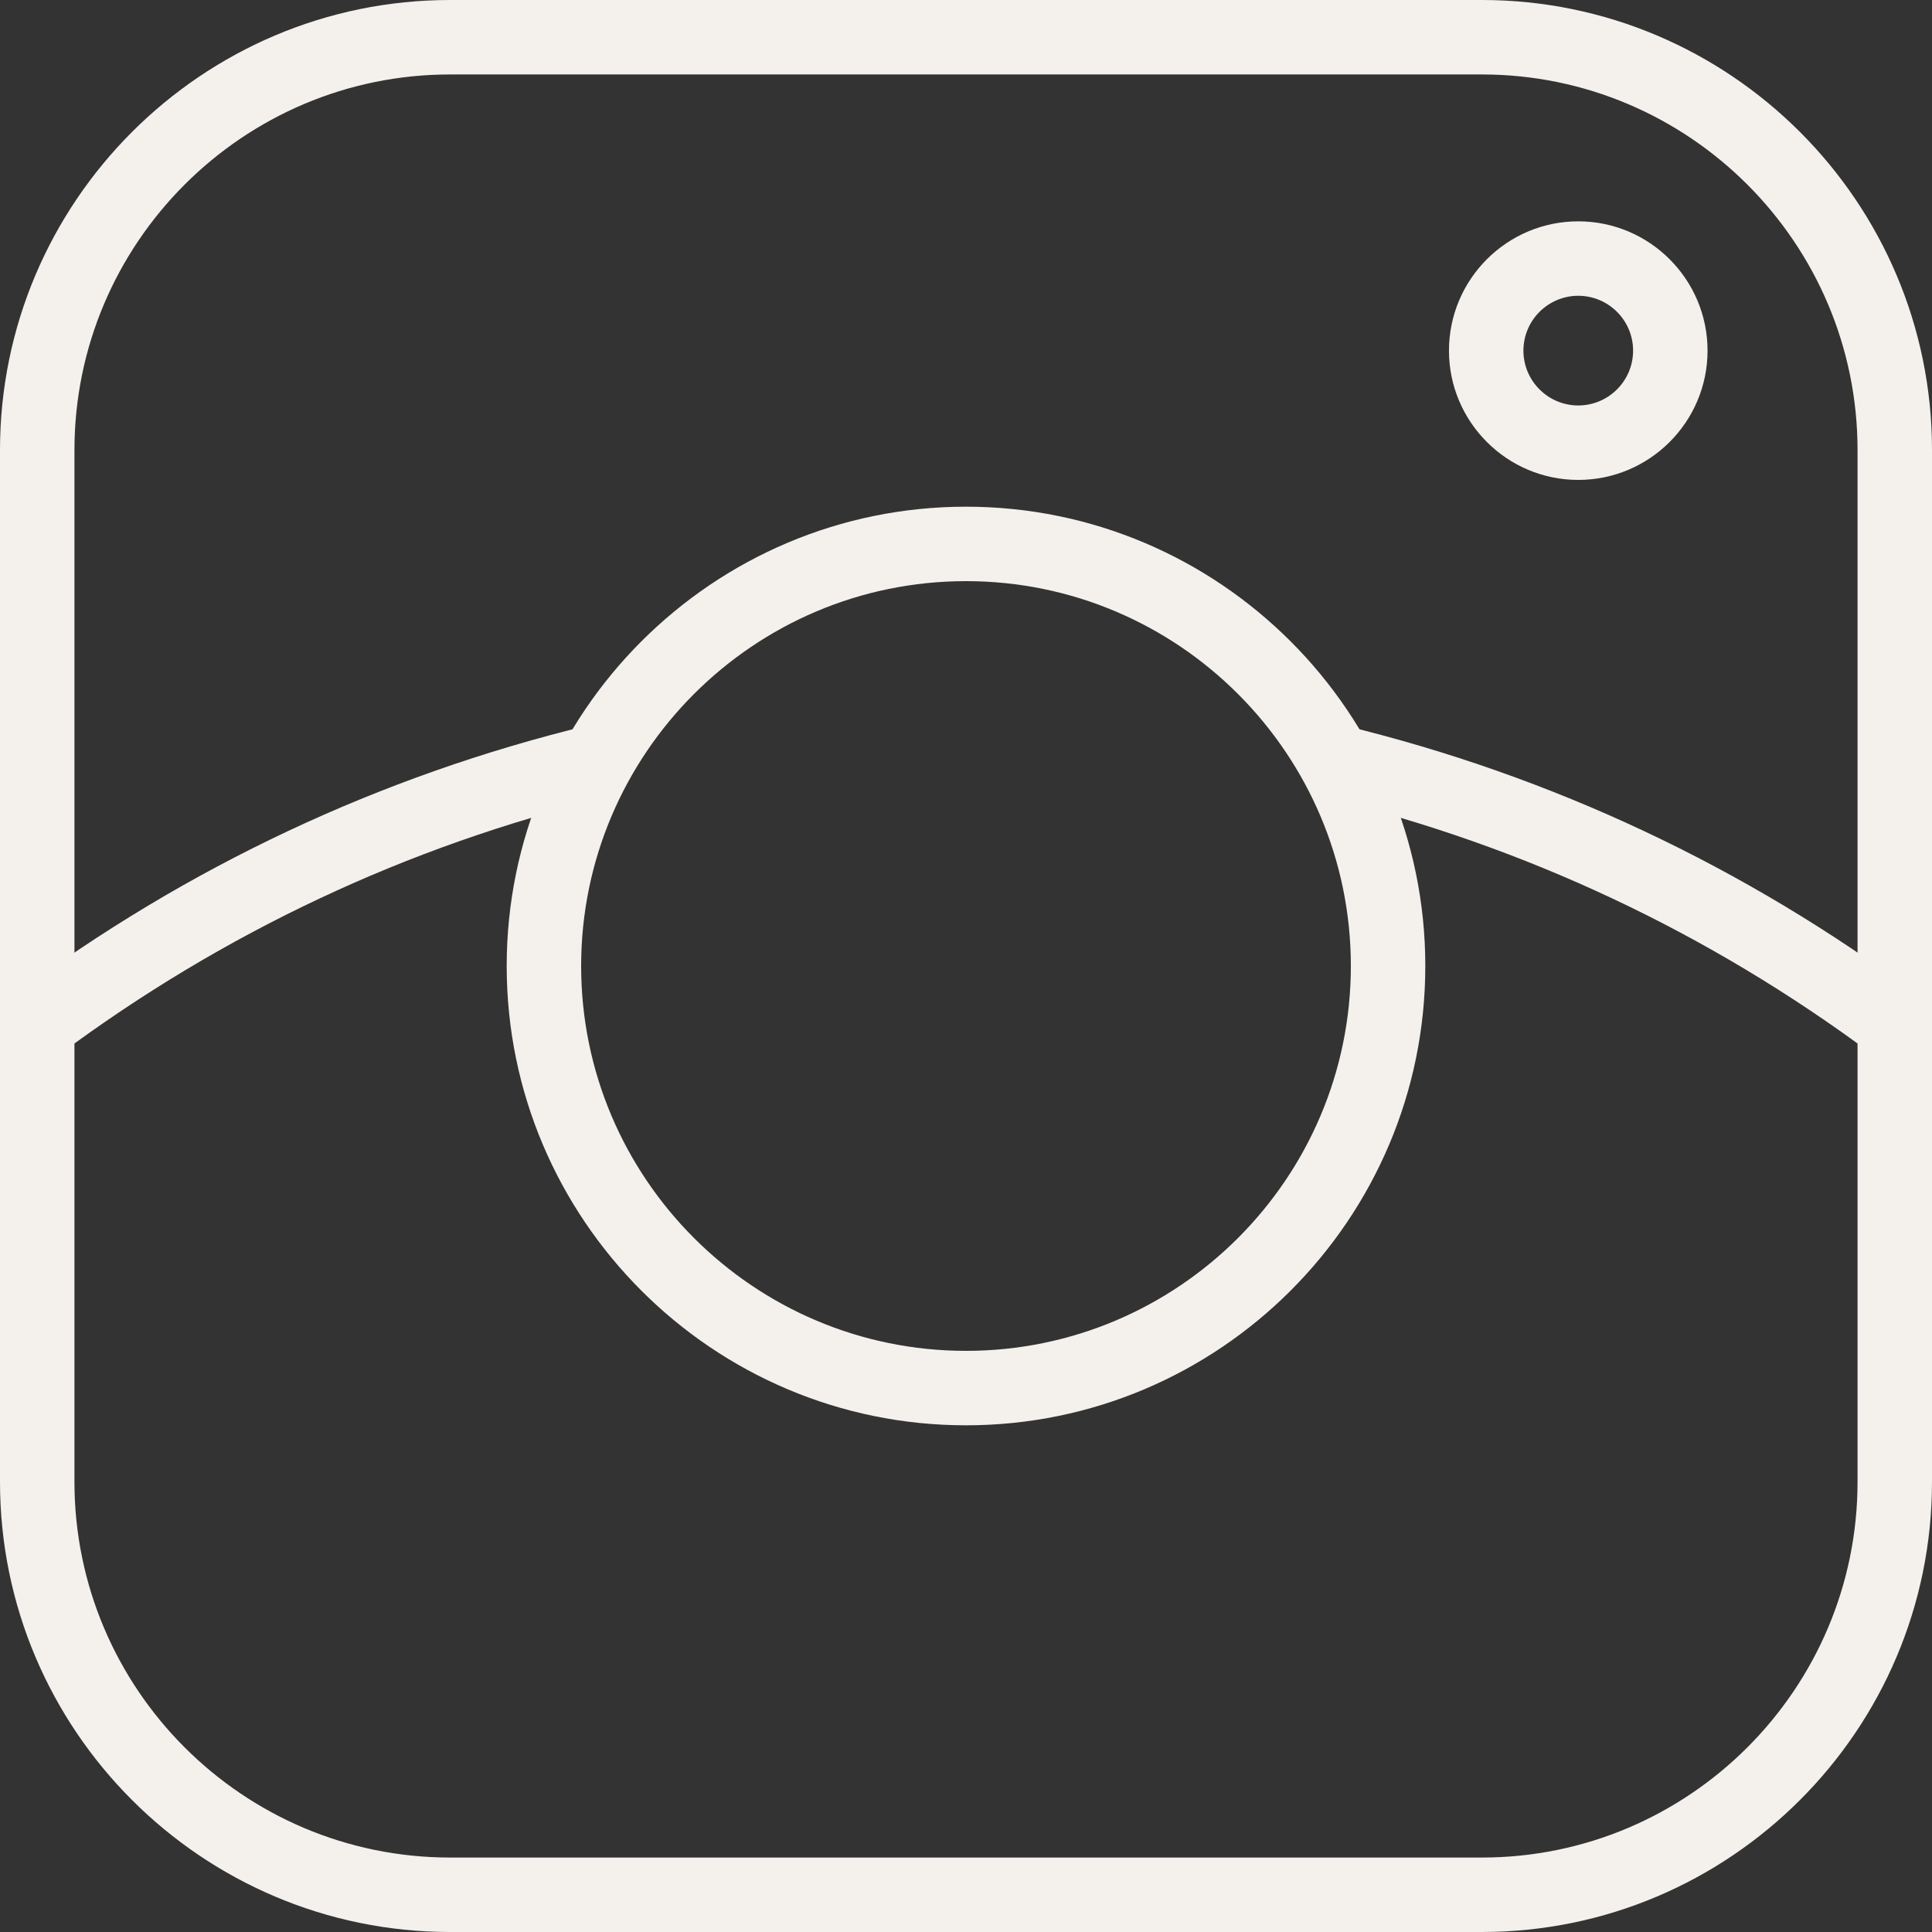
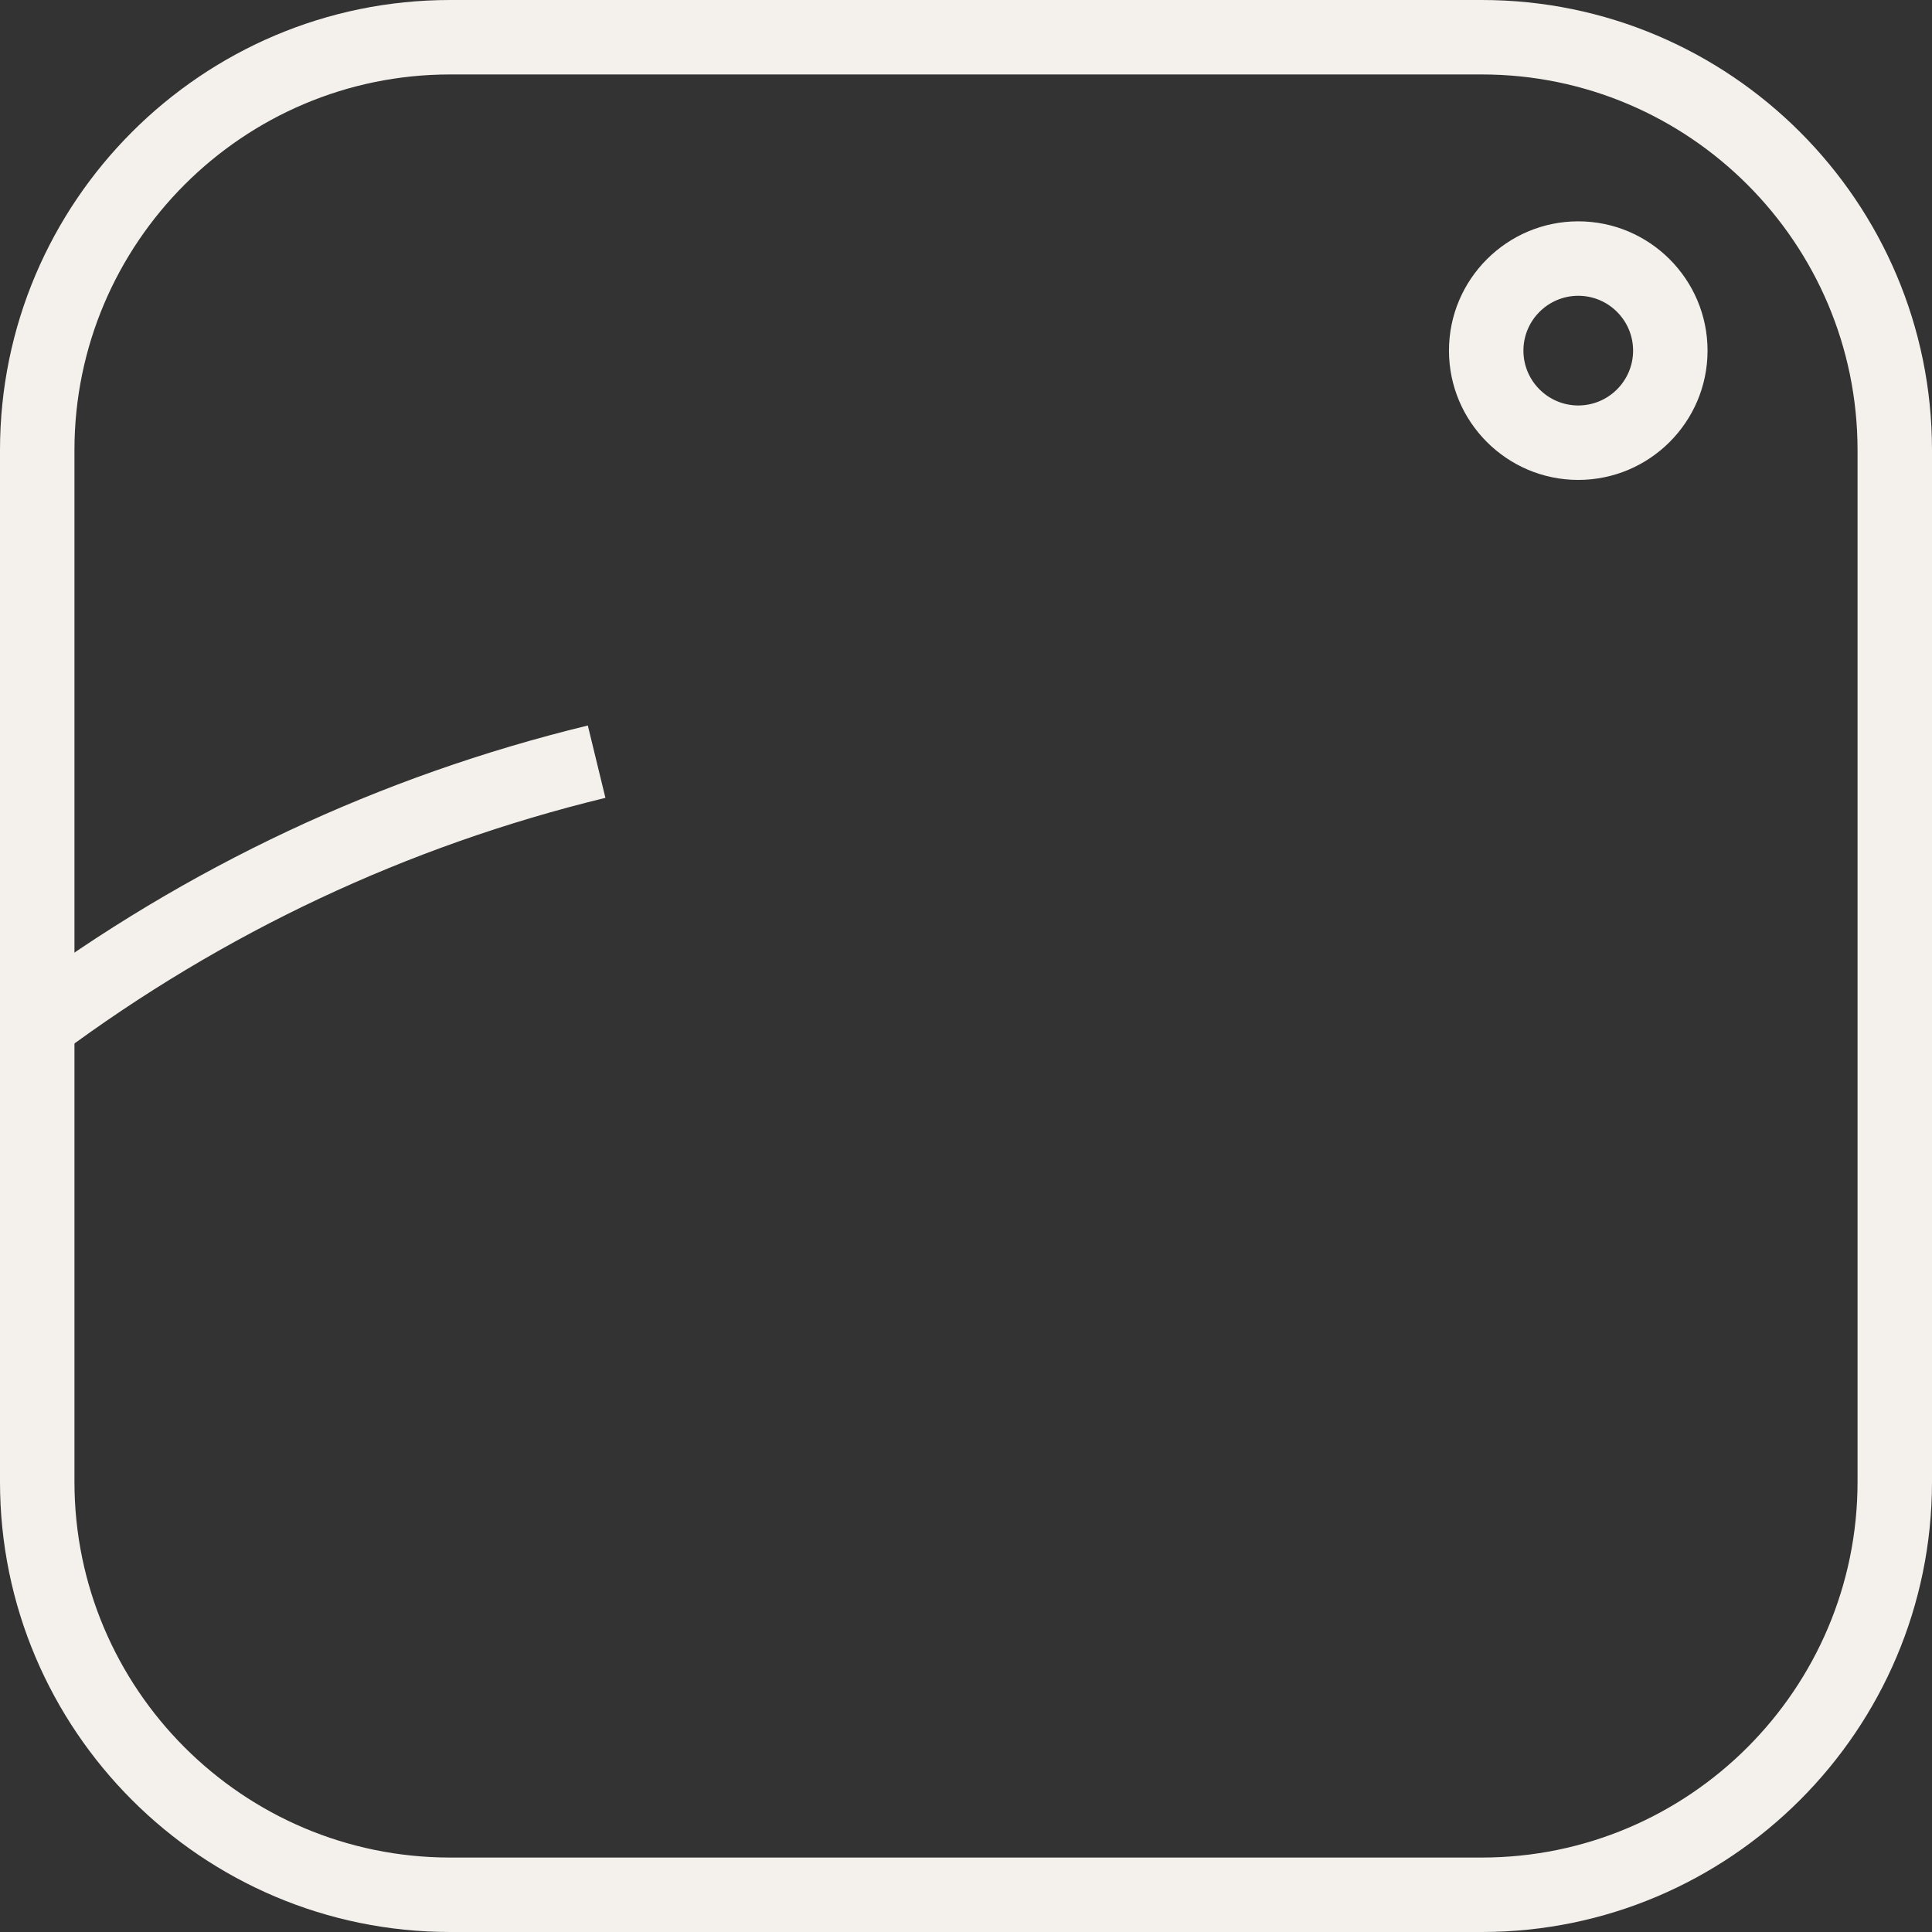
<svg xmlns="http://www.w3.org/2000/svg" fill="none" height="520" preserveAspectRatio="xMidYMid meet" style="fill: none" version="1" viewBox="0.5 0.5 519.0 519.0" width="520" zoomAndPan="magnify">
  <rect x="0.5" y="0.5" width="519.0" height="519.0" fill="#333333" stroke="none" />
  <g clip-path="url(#a)" fill="#f4f1ed" id="change1_1">
    <path d="M398.574 519.5H121.426C54.747 519.5 0.5 465.253 0.5 398.574V121.425C0.5 54.747 54.747 0.5 121.426 0.5H398.574C465.253 0.5 519.5 54.747 519.5 121.425V398.574C519.5 465.253 465.253 519.5 398.574 519.5ZM121.426 20.5C65.775 20.5 20.5 65.775 20.5 121.425V398.574C20.5 454.223 65.775 499.5 121.426 499.5H398.574C454.223 499.5 499.5 454.225 499.5 398.574V121.425C499.5 65.775 454.225 20.5 398.574 20.5H121.426Z" />
-     <path d="M260 383.385C191.965 383.385 136.615 328.034 136.615 260C136.615 191.965 191.965 136.615 260 136.615C328.034 136.615 383.385 191.965 383.385 260C383.385 328.034 328.034 383.385 260 383.385ZM260 156.615C202.994 156.615 156.615 202.993 156.615 260C156.615 317.007 202.993 363.385 260 363.385C317.007 363.385 363.385 317.007 363.385 260C363.385 202.994 317.007 156.615 260 156.615Z" />
    <path d="M424.473 129.422C405.323 129.422 389.742 113.841 389.742 94.69C389.742 75.539 405.323 59.958 424.473 59.958C443.624 59.958 459.204 75.539 459.204 94.69C459.204 113.841 443.624 129.422 424.473 129.422ZM424.473 79.957C416.35 79.957 409.742 86.566 409.742 94.689C409.742 102.812 416.35 109.421 424.473 109.421C432.596 109.421 439.204 102.812 439.204 94.689C439.204 86.566 432.596 79.957 424.473 79.957Z" />
-     <path d="M503.531 283.773C459.423 250.963 410.078 227.767 356.867 214.826L361.594 195.392C417.425 208.971 469.198 233.307 515.469 267.726L503.531 283.773Z" />
    <path d="M16.468 283.773L4.532 267.727C50.803 233.31 102.574 208.973 158.407 195.394L163.134 214.828C109.92 227.768 60.575 250.965 16.468 283.773Z" />
  </g>
  <defs>
    <clipPath id="a">
      <path d="M0 0H520V520H0z" fill="#ffffff" />
    </clipPath>
  </defs>
</svg>